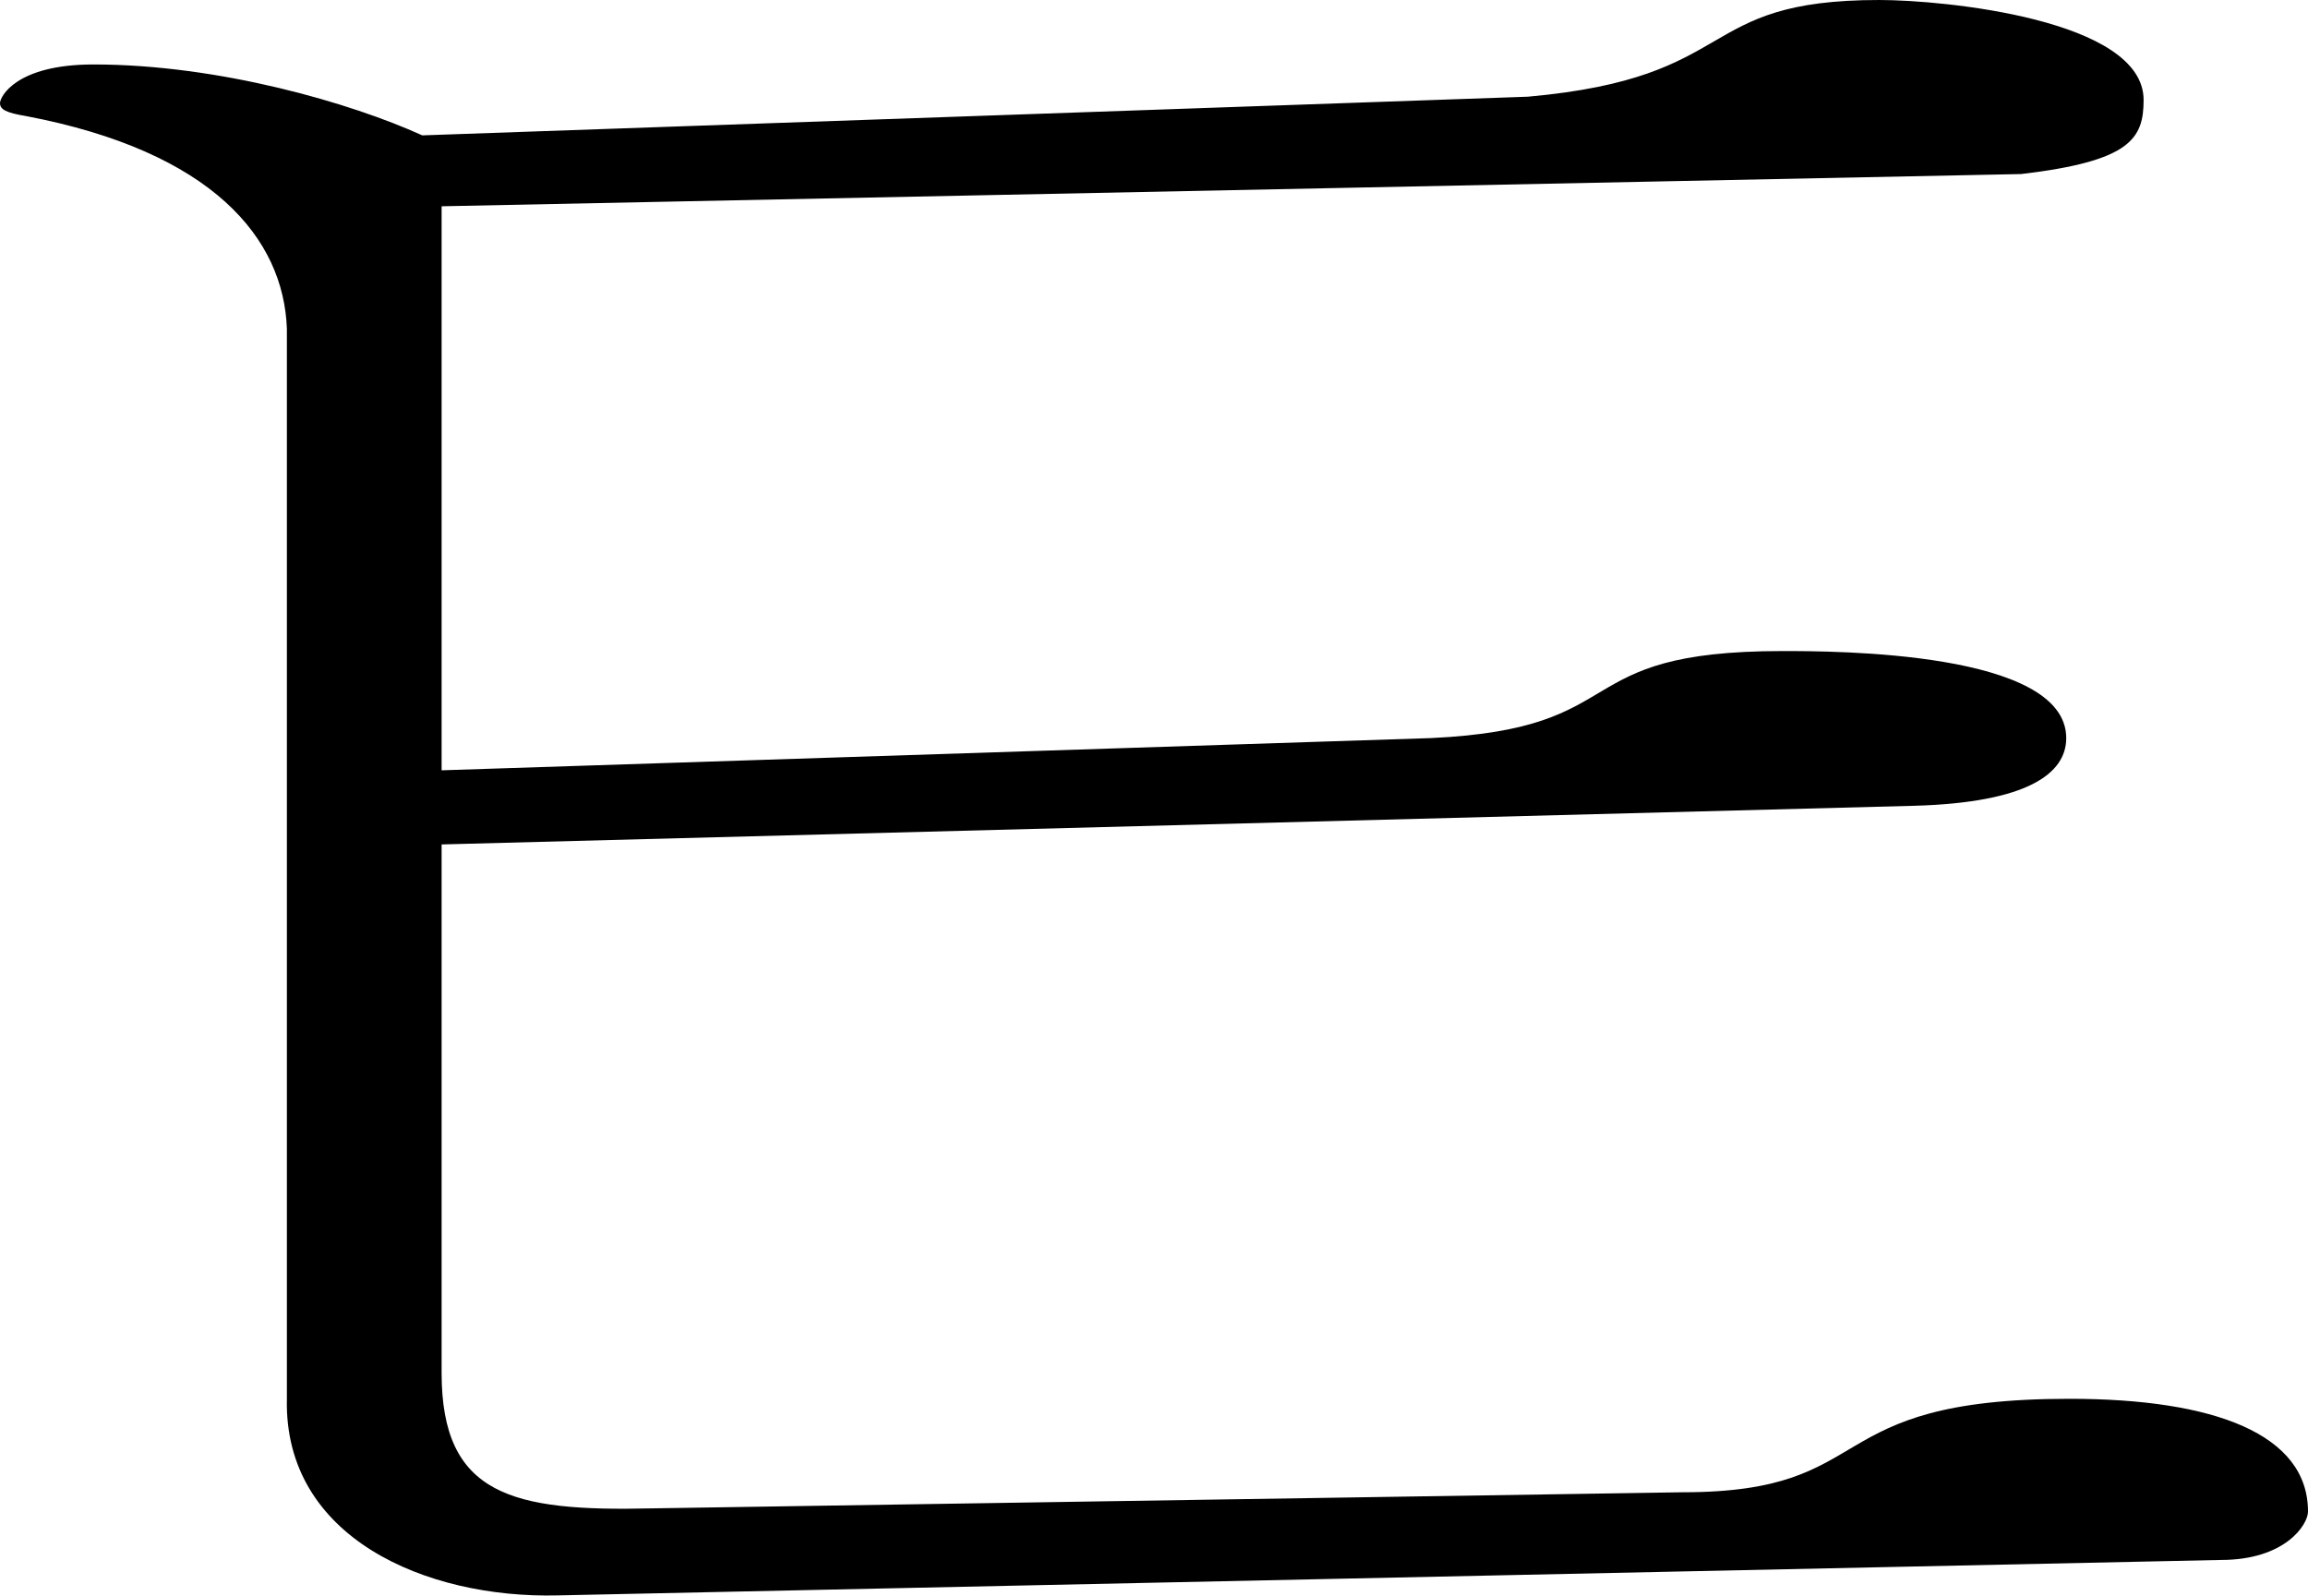
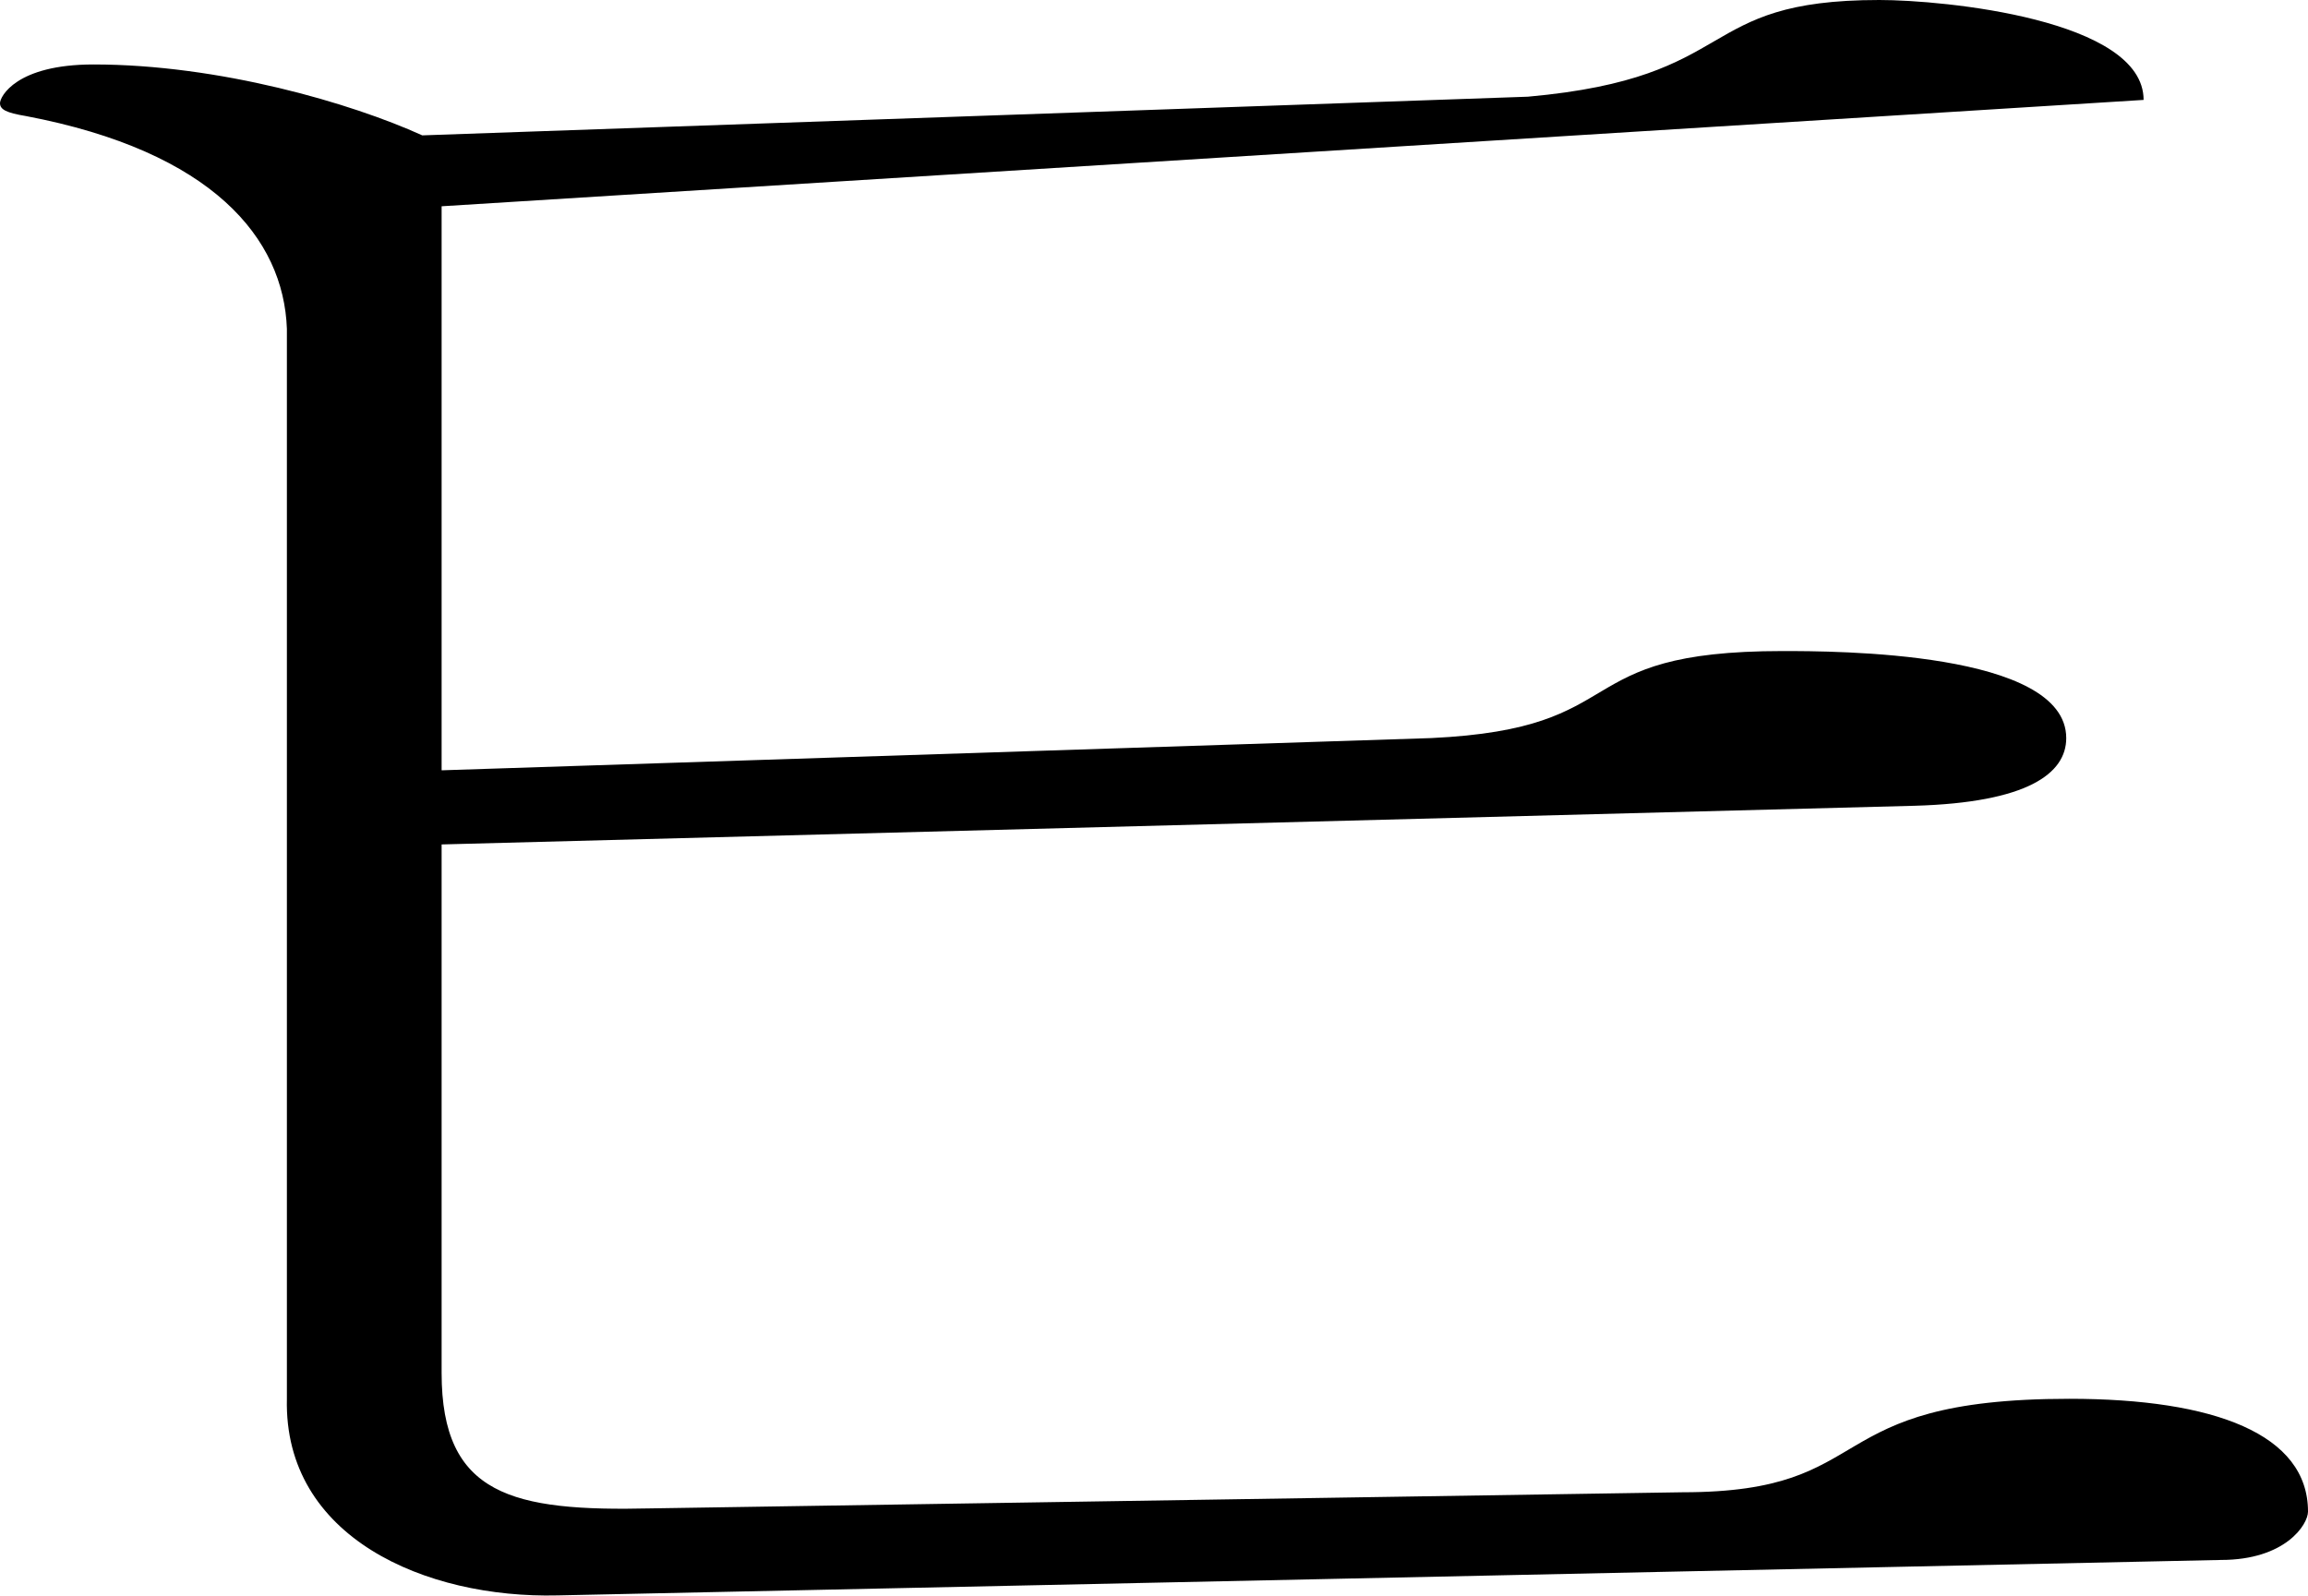
<svg xmlns="http://www.w3.org/2000/svg" width="42.96" height="29.703" overflow="visible">
-   <path d="M28.44,1.8C32.46,1.44,31.5,0,34.98,0c1.2,0,4.92,0.36,4.92,1.86c0,0.72-0.24,1.14-2.279,1.38      L8.22,3.84v10.5l18.42-0.6c3.84-0.18,2.46-1.62,6.54-1.62c0.96,0,5.28,0,5.28,1.62c0,0.66-0.721,1.2-2.82,1.26L8.22,15.72v9.84      c0,2.28,1.32,2.58,3.9,2.52l19.2-0.3c3.721,0,2.46-1.74,7.2-1.74c2.7,0,4.44,0.66,4.44,2.1c0,0.24-0.42,0.9-1.62,0.9L10.38,29.7      c-2.46,0.06-5.1-1.08-5.04-3.66V6.12c-0.06-1.68-1.38-3.3-4.86-3.96C0.12,2.1,0,2.04,0,1.92S0.3,1.2,1.74,1.2      c2.34,0,4.8,0.72,6.12,1.32L28.44,1.8z" />
+   <path d="M28.44,1.8C32.46,1.44,31.5,0,34.98,0c1.2,0,4.92,0.36,4.92,1.86L8.22,3.84v10.5l18.42-0.6c3.84-0.18,2.46-1.62,6.54-1.62c0.96,0,5.28,0,5.28,1.62c0,0.66-0.721,1.2-2.82,1.26L8.22,15.72v9.84      c0,2.28,1.32,2.58,3.9,2.52l19.2-0.3c3.721,0,2.46-1.74,7.2-1.74c2.7,0,4.44,0.66,4.44,2.1c0,0.24-0.42,0.9-1.62,0.9L10.38,29.7      c-2.46,0.06-5.1-1.08-5.04-3.66V6.12c-0.06-1.68-1.38-3.3-4.86-3.96C0.12,2.1,0,2.04,0,1.92S0.3,1.2,1.74,1.2      c2.34,0,4.8,0.72,6.12,1.32L28.44,1.8z" />
</svg>